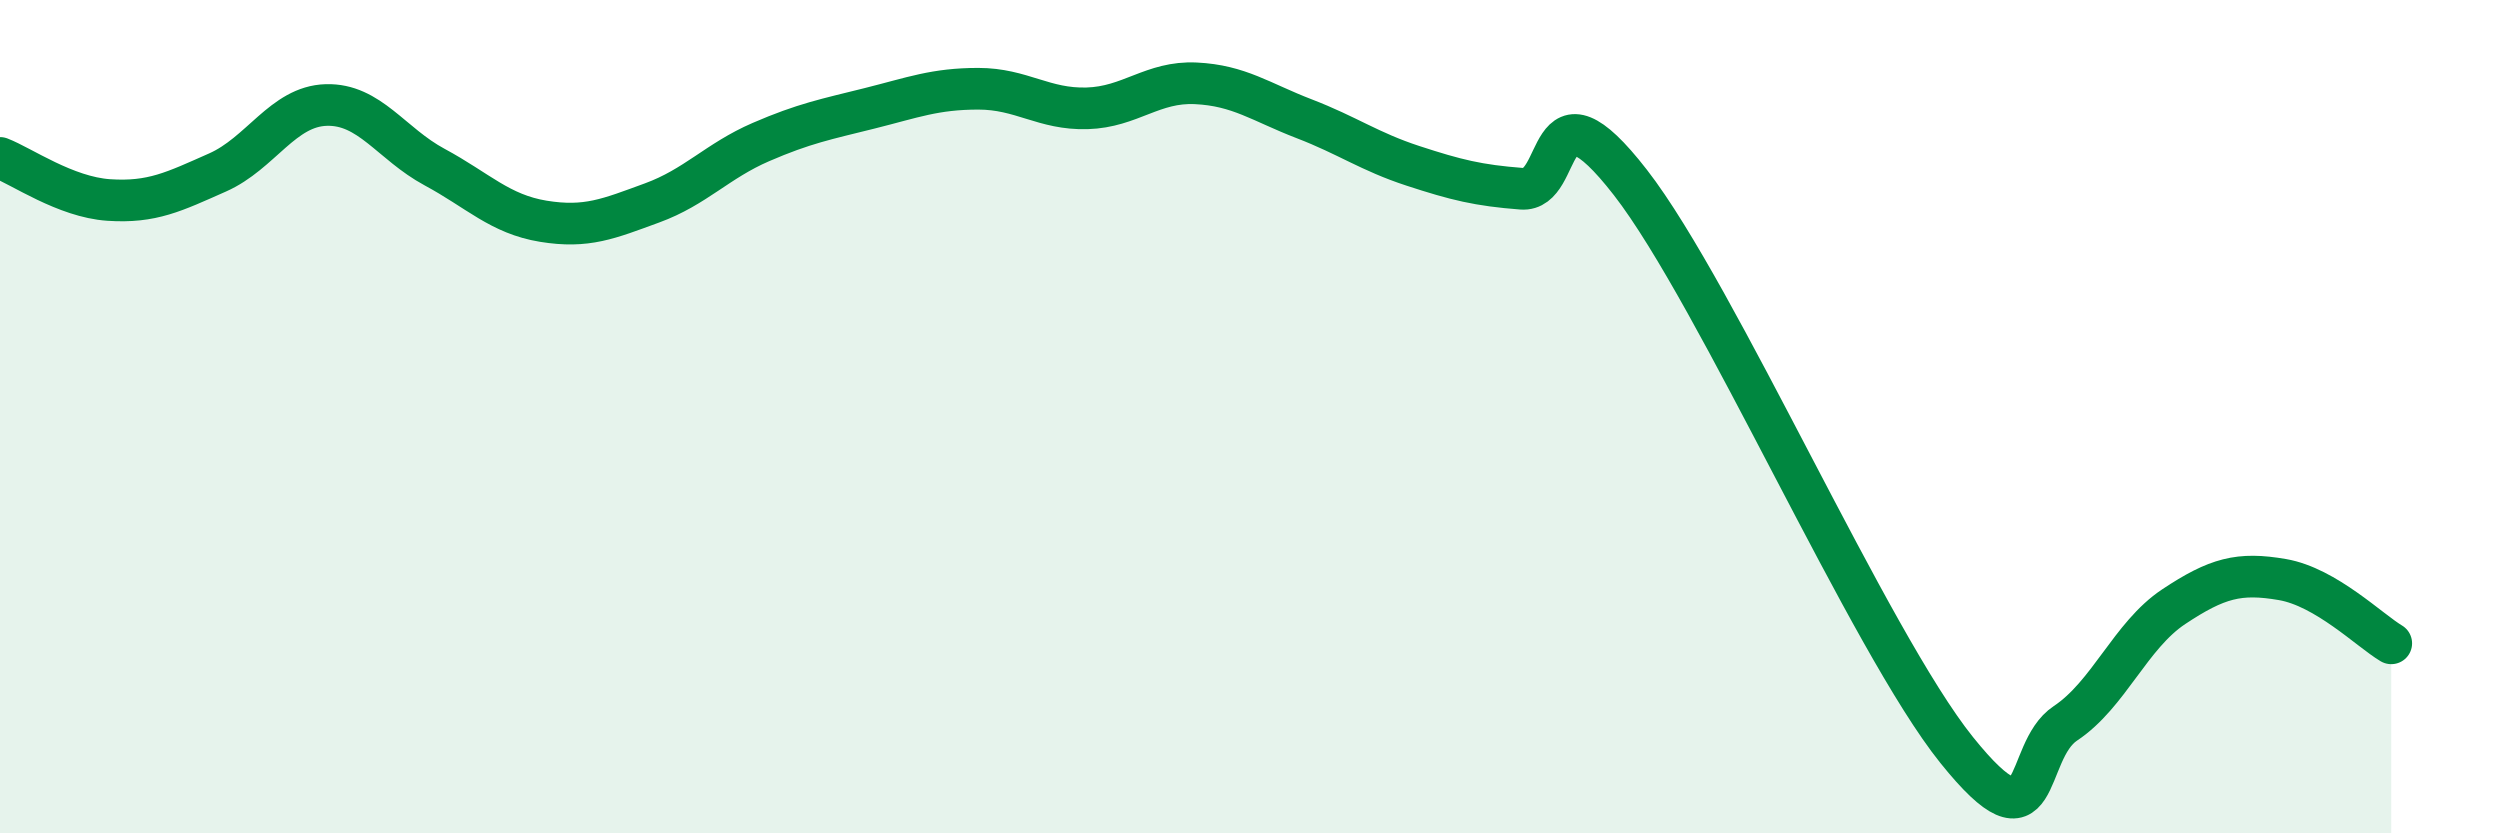
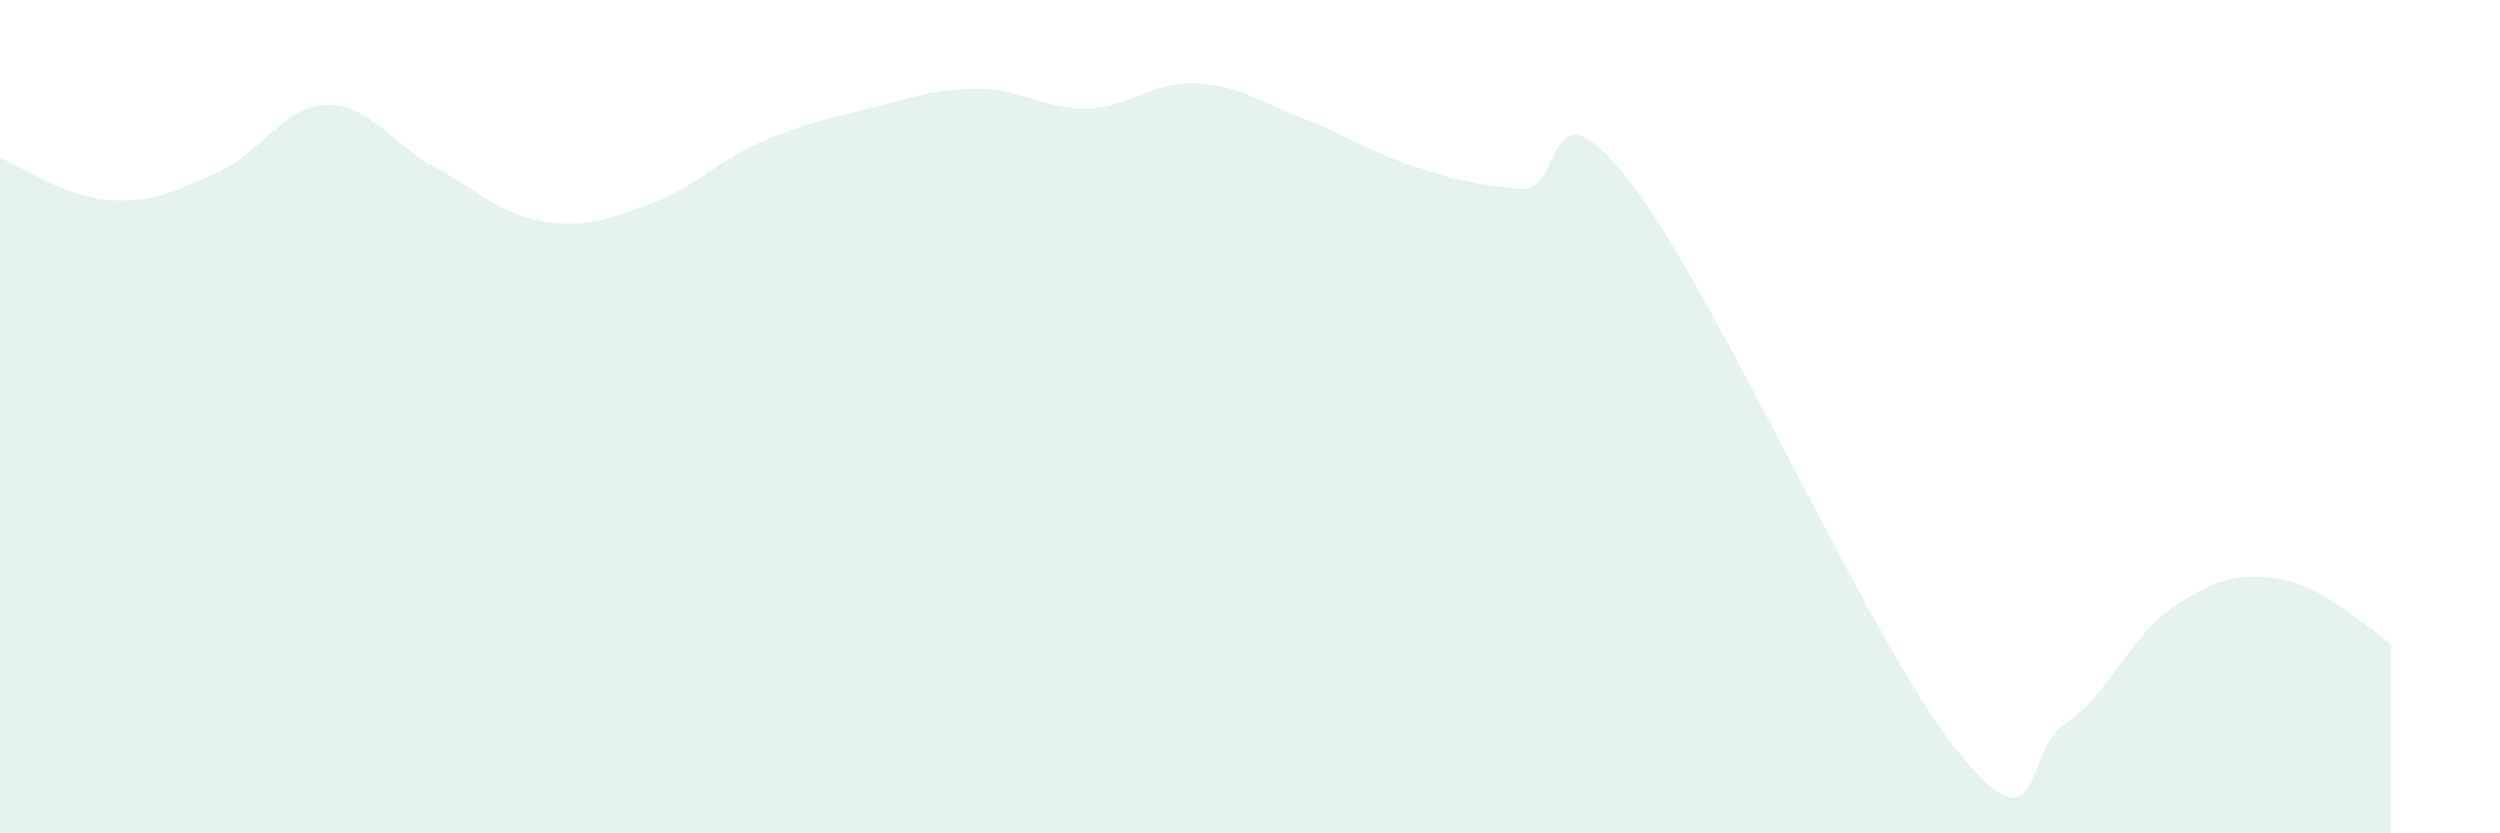
<svg xmlns="http://www.w3.org/2000/svg" width="60" height="20" viewBox="0 0 60 20">
  <path d="M 0,3.79 C 0.52,3.99 1.57,4.73 2.61,4.8 C 3.65,4.87 4.18,4.6 5.22,4.14 C 6.26,3.68 6.79,2.55 7.83,2.52 C 8.87,2.49 9.39,3.45 10.43,4.01 C 11.47,4.57 12,5.14 13.04,5.31 C 14.08,5.48 14.61,5.25 15.65,4.87 C 16.69,4.49 17.22,3.86 18.26,3.41 C 19.3,2.96 19.83,2.86 20.87,2.6 C 21.91,2.34 22.44,2.13 23.48,2.13 C 24.52,2.13 25.05,2.63 26.09,2.6 C 27.13,2.57 27.66,1.95 28.7,2 C 29.74,2.05 30.26,2.45 31.3,2.85 C 32.34,3.25 32.87,3.64 33.91,3.98 C 34.95,4.32 35.48,4.45 36.52,4.53 C 37.56,4.61 37.04,1.69 39.13,4.38 C 41.22,7.07 44.87,15.4 46.96,18 C 49.05,20.6 48.53,18.05 49.57,17.36 C 50.61,16.67 51.13,15.25 52.17,14.56 C 53.21,13.87 53.74,13.73 54.78,13.91 C 55.82,14.09 56.87,15.13 57.39,15.44L57.39 20L0 20Z" fill="#008740" opacity="0.1" stroke-linecap="round" stroke-linejoin="round" />
-   <path d="M 0,3.79 C 0.52,3.99 1.57,4.73 2.61,4.8 C 3.65,4.87 4.18,4.6 5.22,4.14 C 6.26,3.68 6.79,2.55 7.83,2.52 C 8.87,2.49 9.39,3.45 10.43,4.01 C 11.47,4.57 12,5.14 13.04,5.31 C 14.08,5.48 14.61,5.25 15.65,4.87 C 16.69,4.49 17.22,3.86 18.26,3.41 C 19.3,2.96 19.83,2.86 20.87,2.6 C 21.91,2.34 22.44,2.13 23.48,2.13 C 24.52,2.13 25.05,2.63 26.09,2.6 C 27.13,2.57 27.66,1.95 28.7,2 C 29.74,2.05 30.26,2.45 31.3,2.85 C 32.34,3.25 32.87,3.64 33.91,3.98 C 34.95,4.32 35.48,4.45 36.52,4.53 C 37.56,4.61 37.04,1.69 39.13,4.38 C 41.22,7.07 44.87,15.4 46.96,18 C 49.05,20.6 48.53,18.05 49.57,17.36 C 50.61,16.67 51.13,15.25 52.17,14.56 C 53.21,13.87 53.74,13.73 54.78,13.91 C 55.82,14.09 56.87,15.13 57.39,15.44" stroke="#008740" stroke-width="1" fill="none" stroke-linecap="round" stroke-linejoin="round" />
</svg>